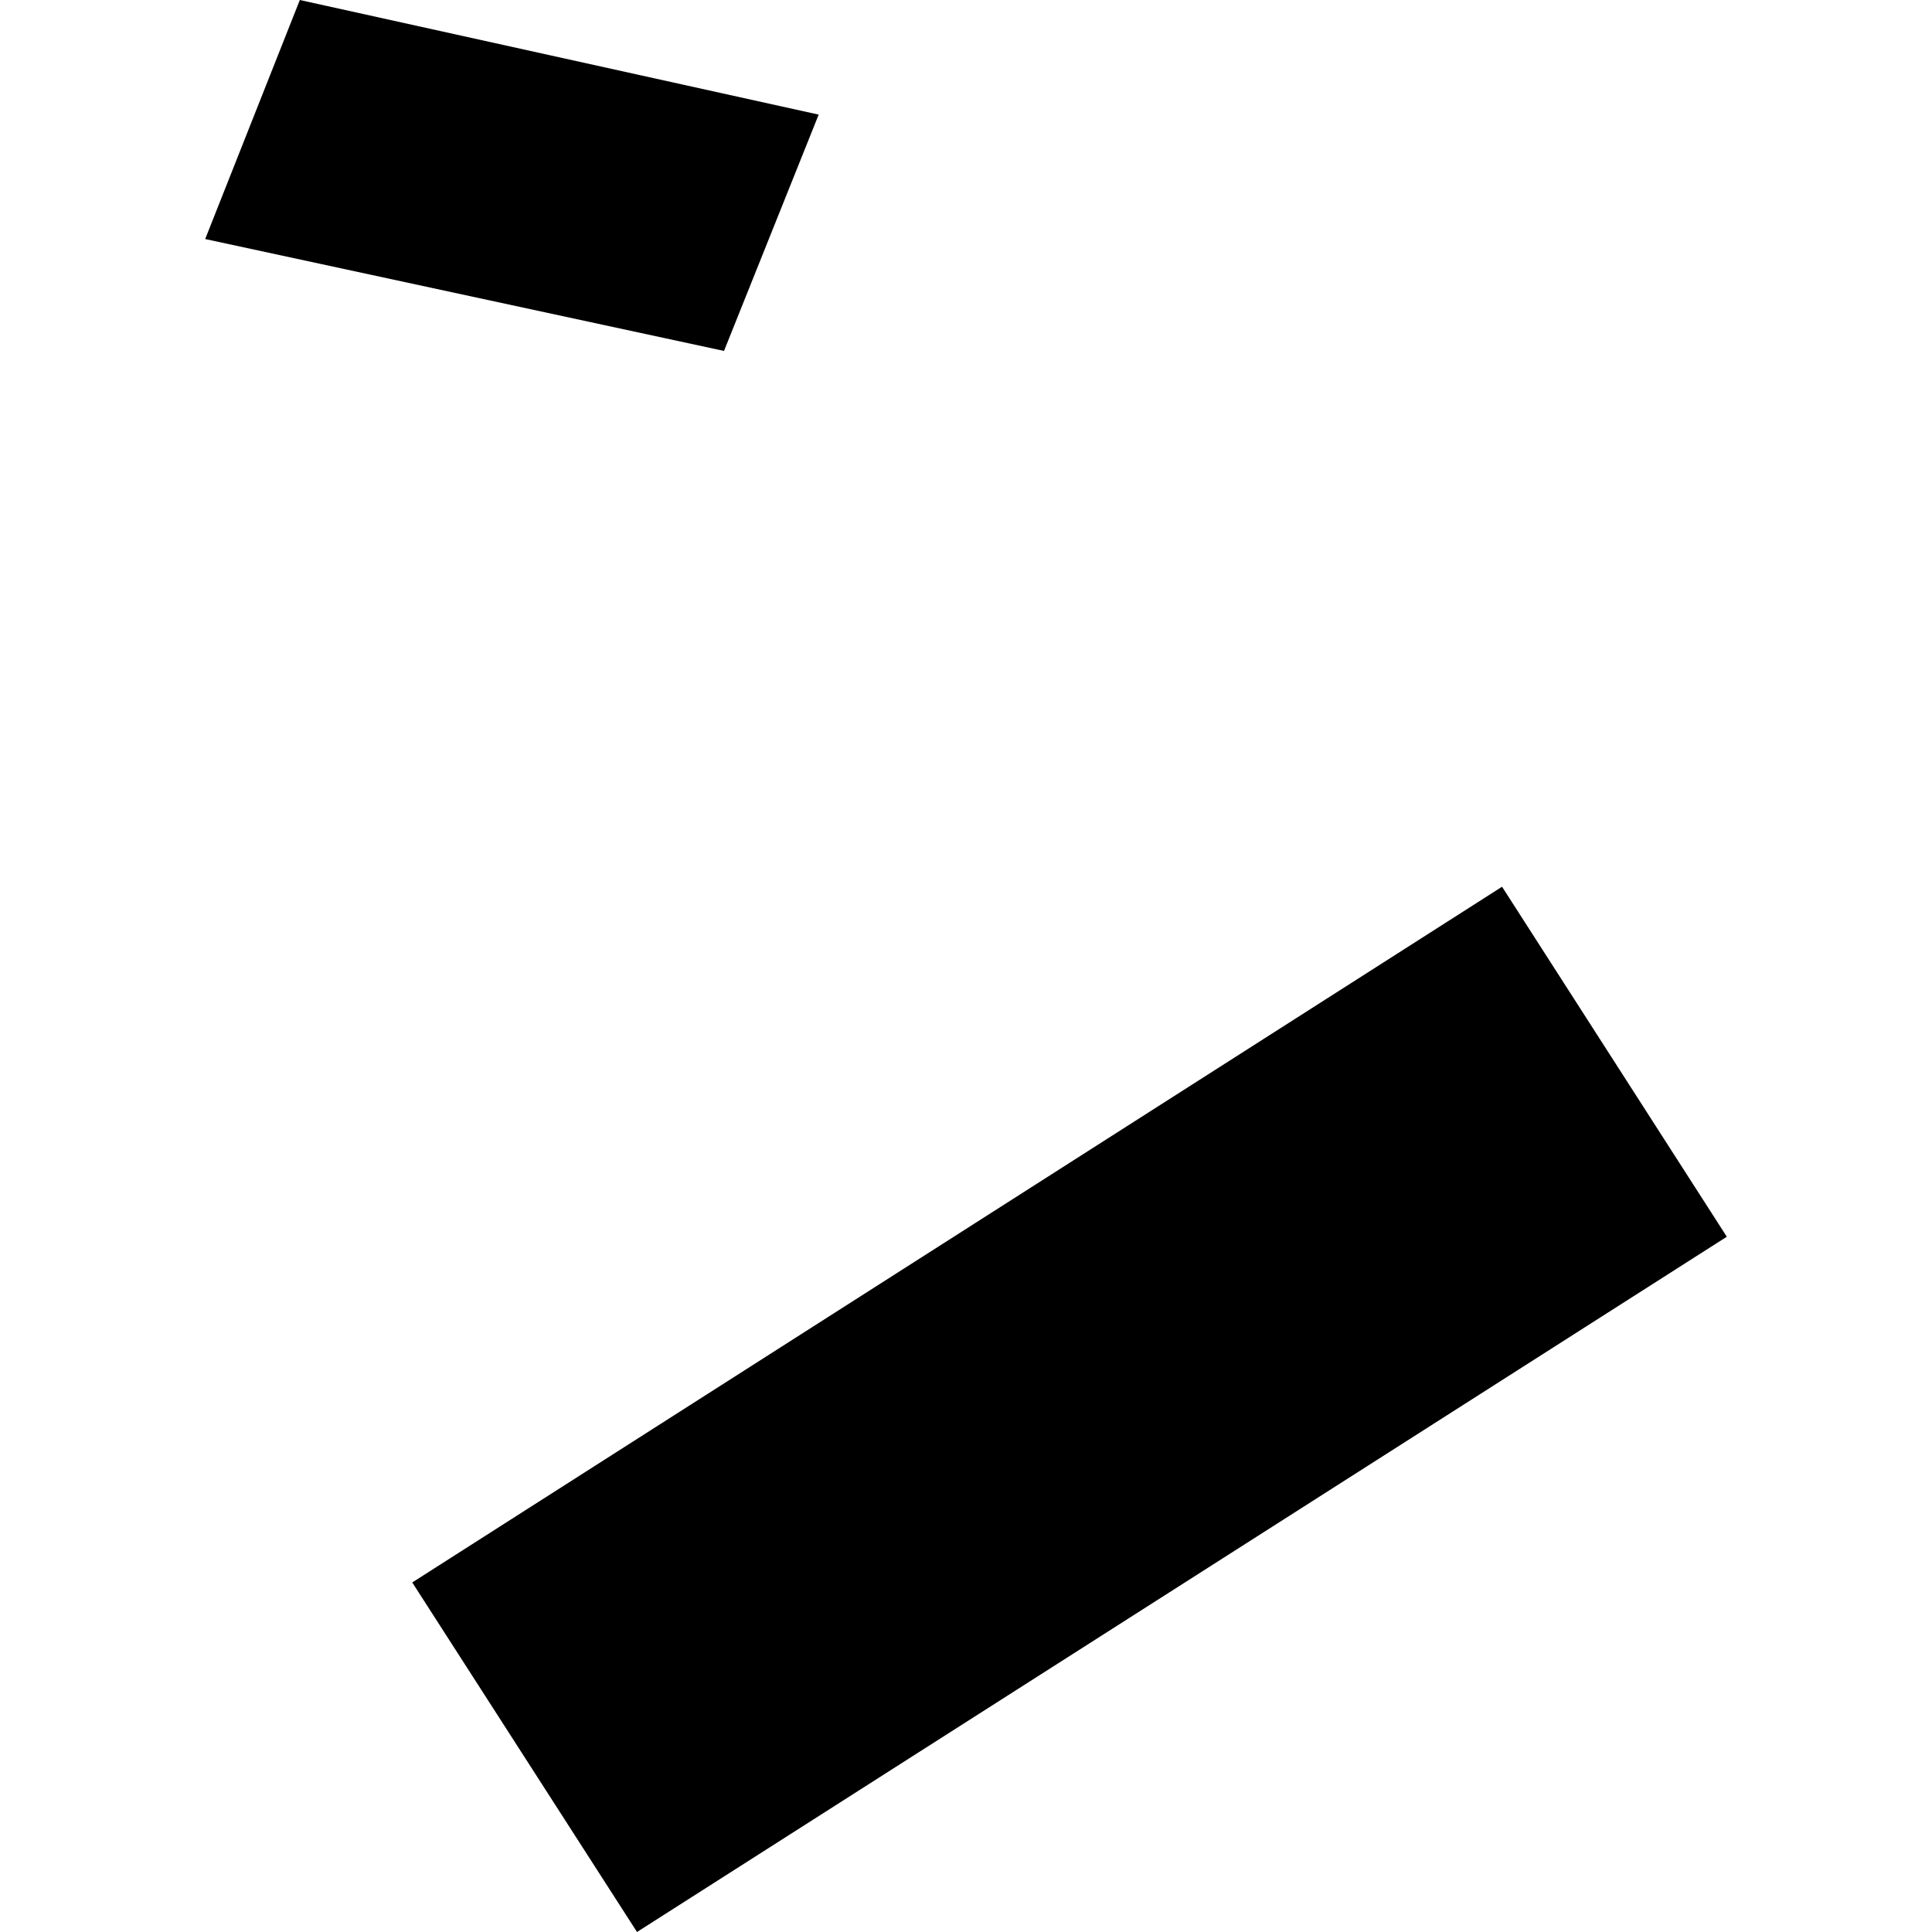
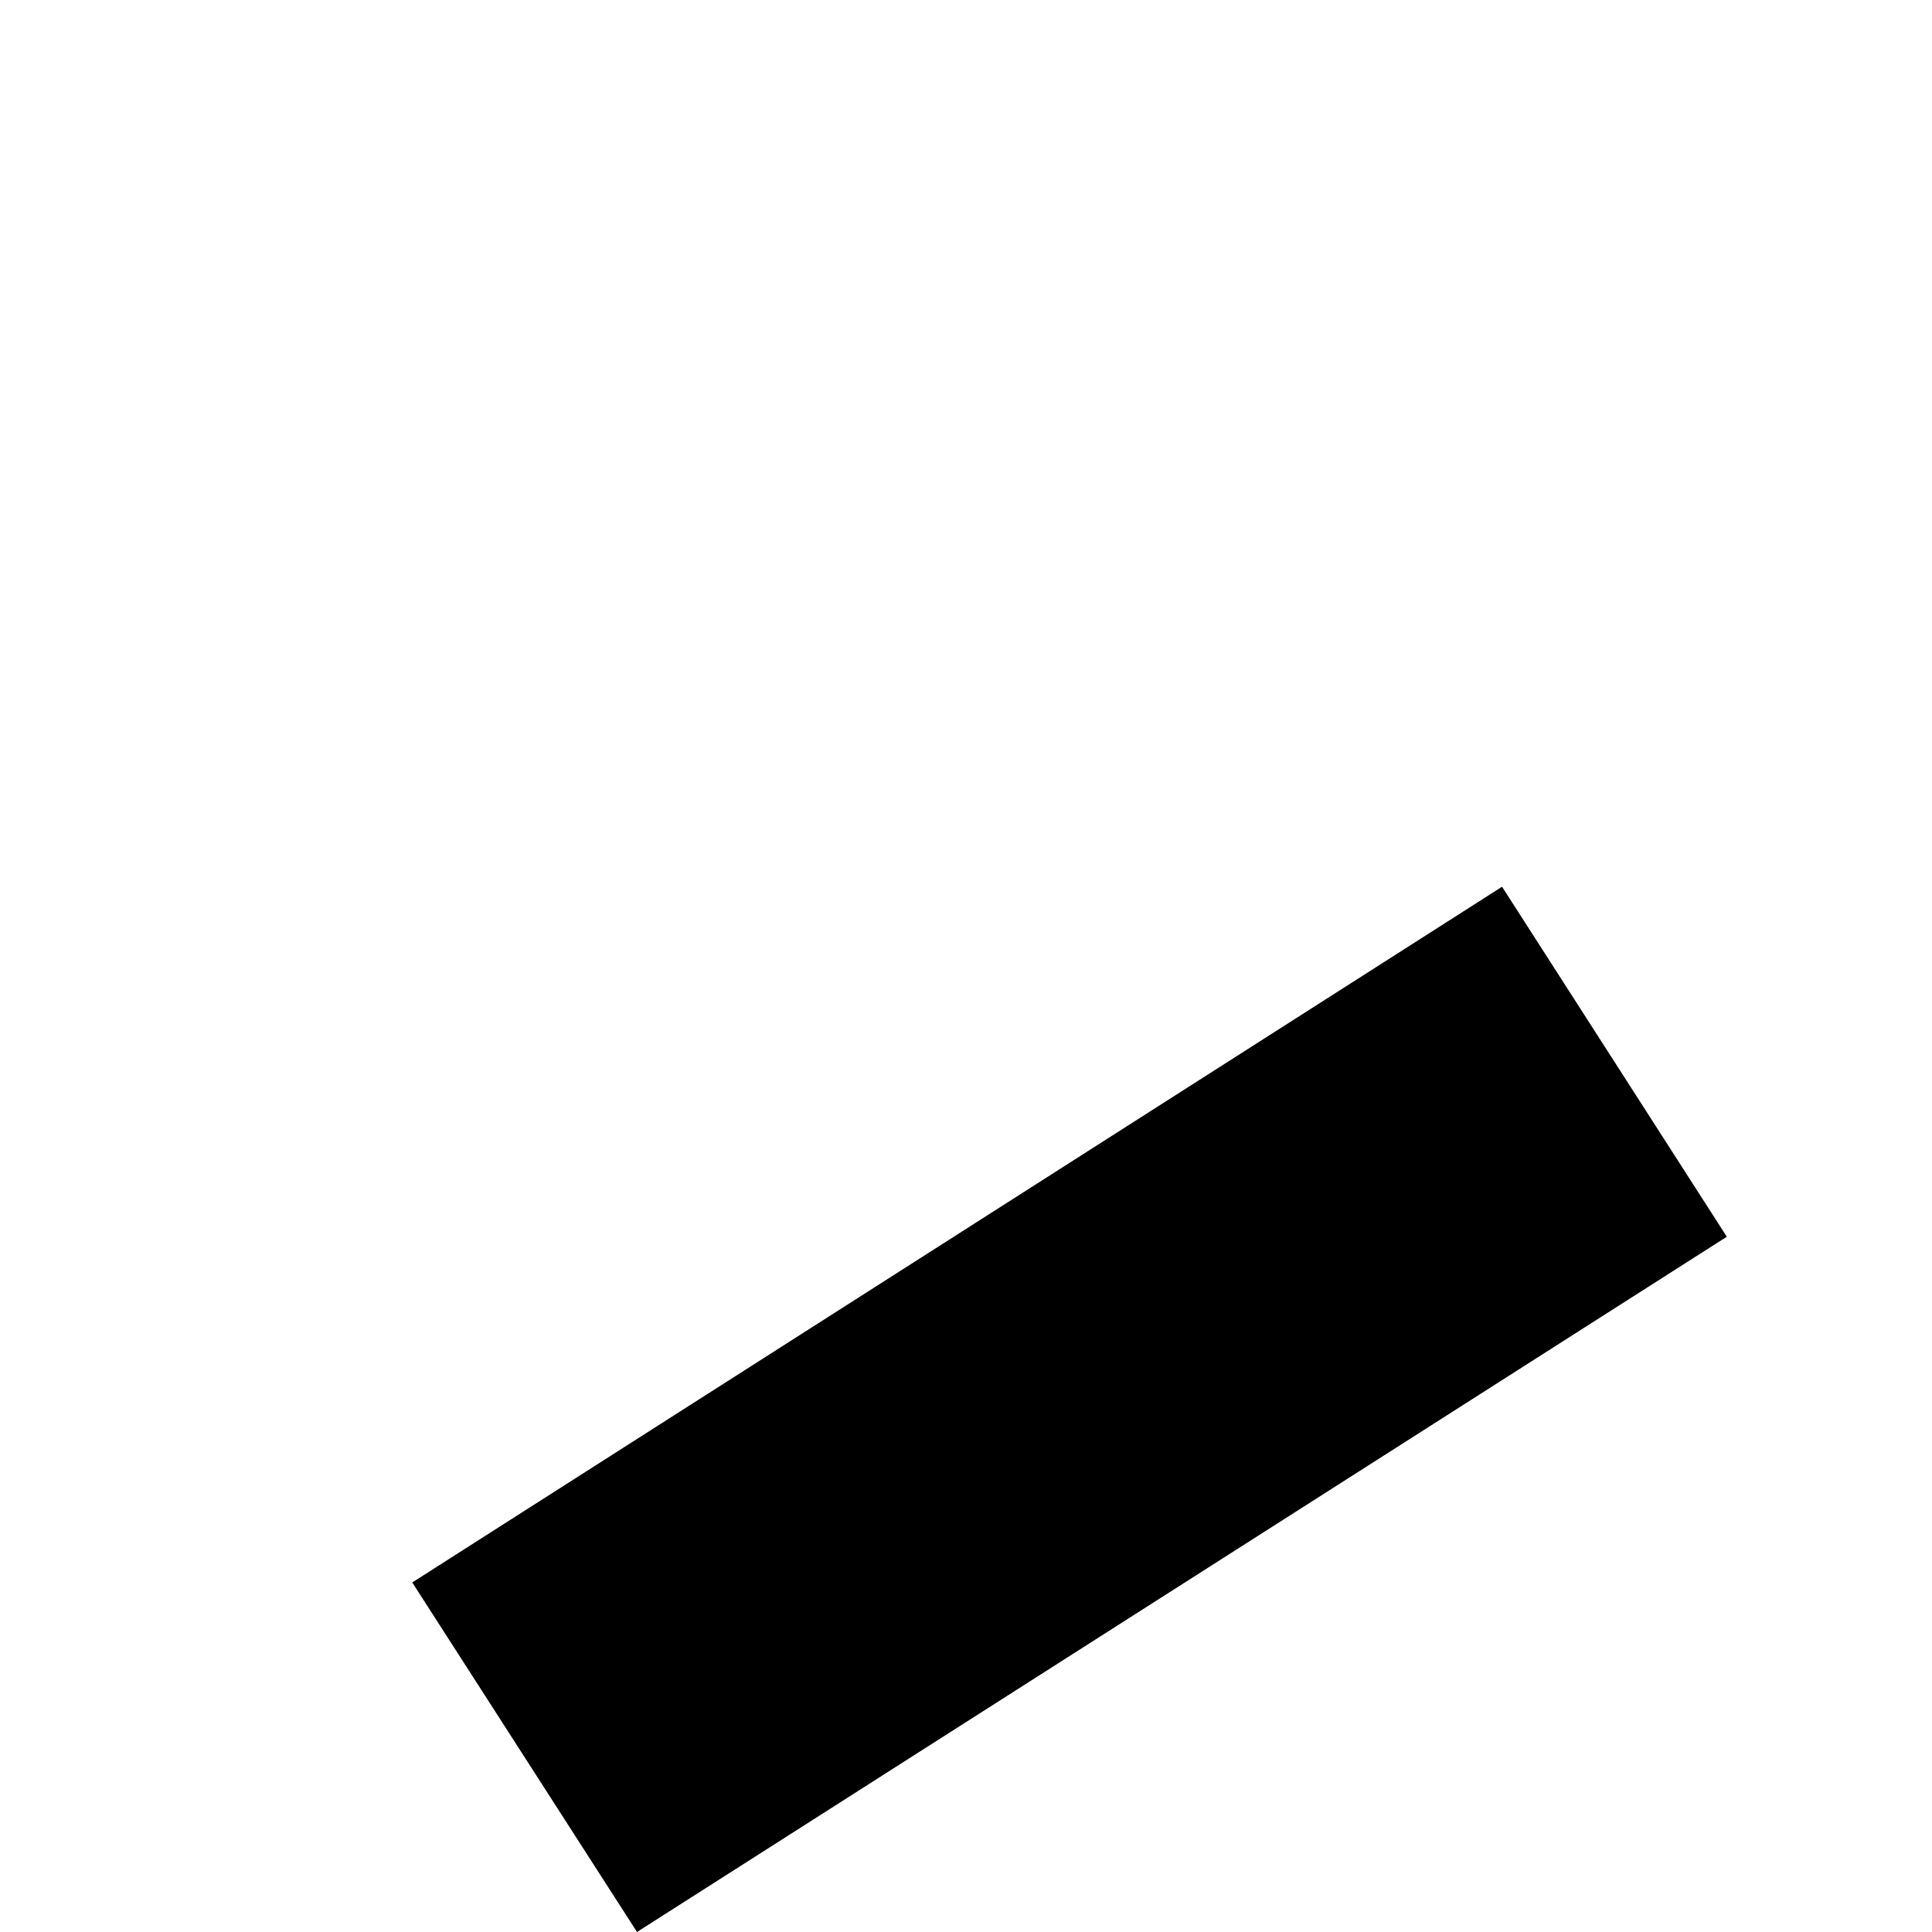
<svg xmlns="http://www.w3.org/2000/svg" height="288pt" version="1.1" viewBox="0 0 288 288" width="288pt">
  <defs>
    <style type="text/css">
*{stroke-linecap:butt;stroke-linejoin:round;}
  </style>
  </defs>
  <g id="figure_1">
    <g id="patch_1">
-       <path d="M 0 288  L 288 288  L 288 0  L 0 0  z " style="fill:none;opacity:0;" />
-     </g>
+       </g>
    <g id="axes_1">
      <g id="PatchCollection_1">
-         <path clip-path="url(#ped5419c0d9)" d="M 107.927 52.312  L 30.587 35.633  L 44.695 0  L 122.039 17.086  L 107.927 52.312  " />
        <path clip-path="url(#ped5419c0d9)" d="M 223.908 132.184  L 257.413 184.358  L 94.958 288  L 61.453 235.894  L 223.908 132.184  " />
      </g>
    </g>
  </g>
  <defs>
    <clipPath id="ped5419c0d9">
      <rect height="288" width="226.827" x="30.587" y="0" />
    </clipPath>
  </defs>
</svg>